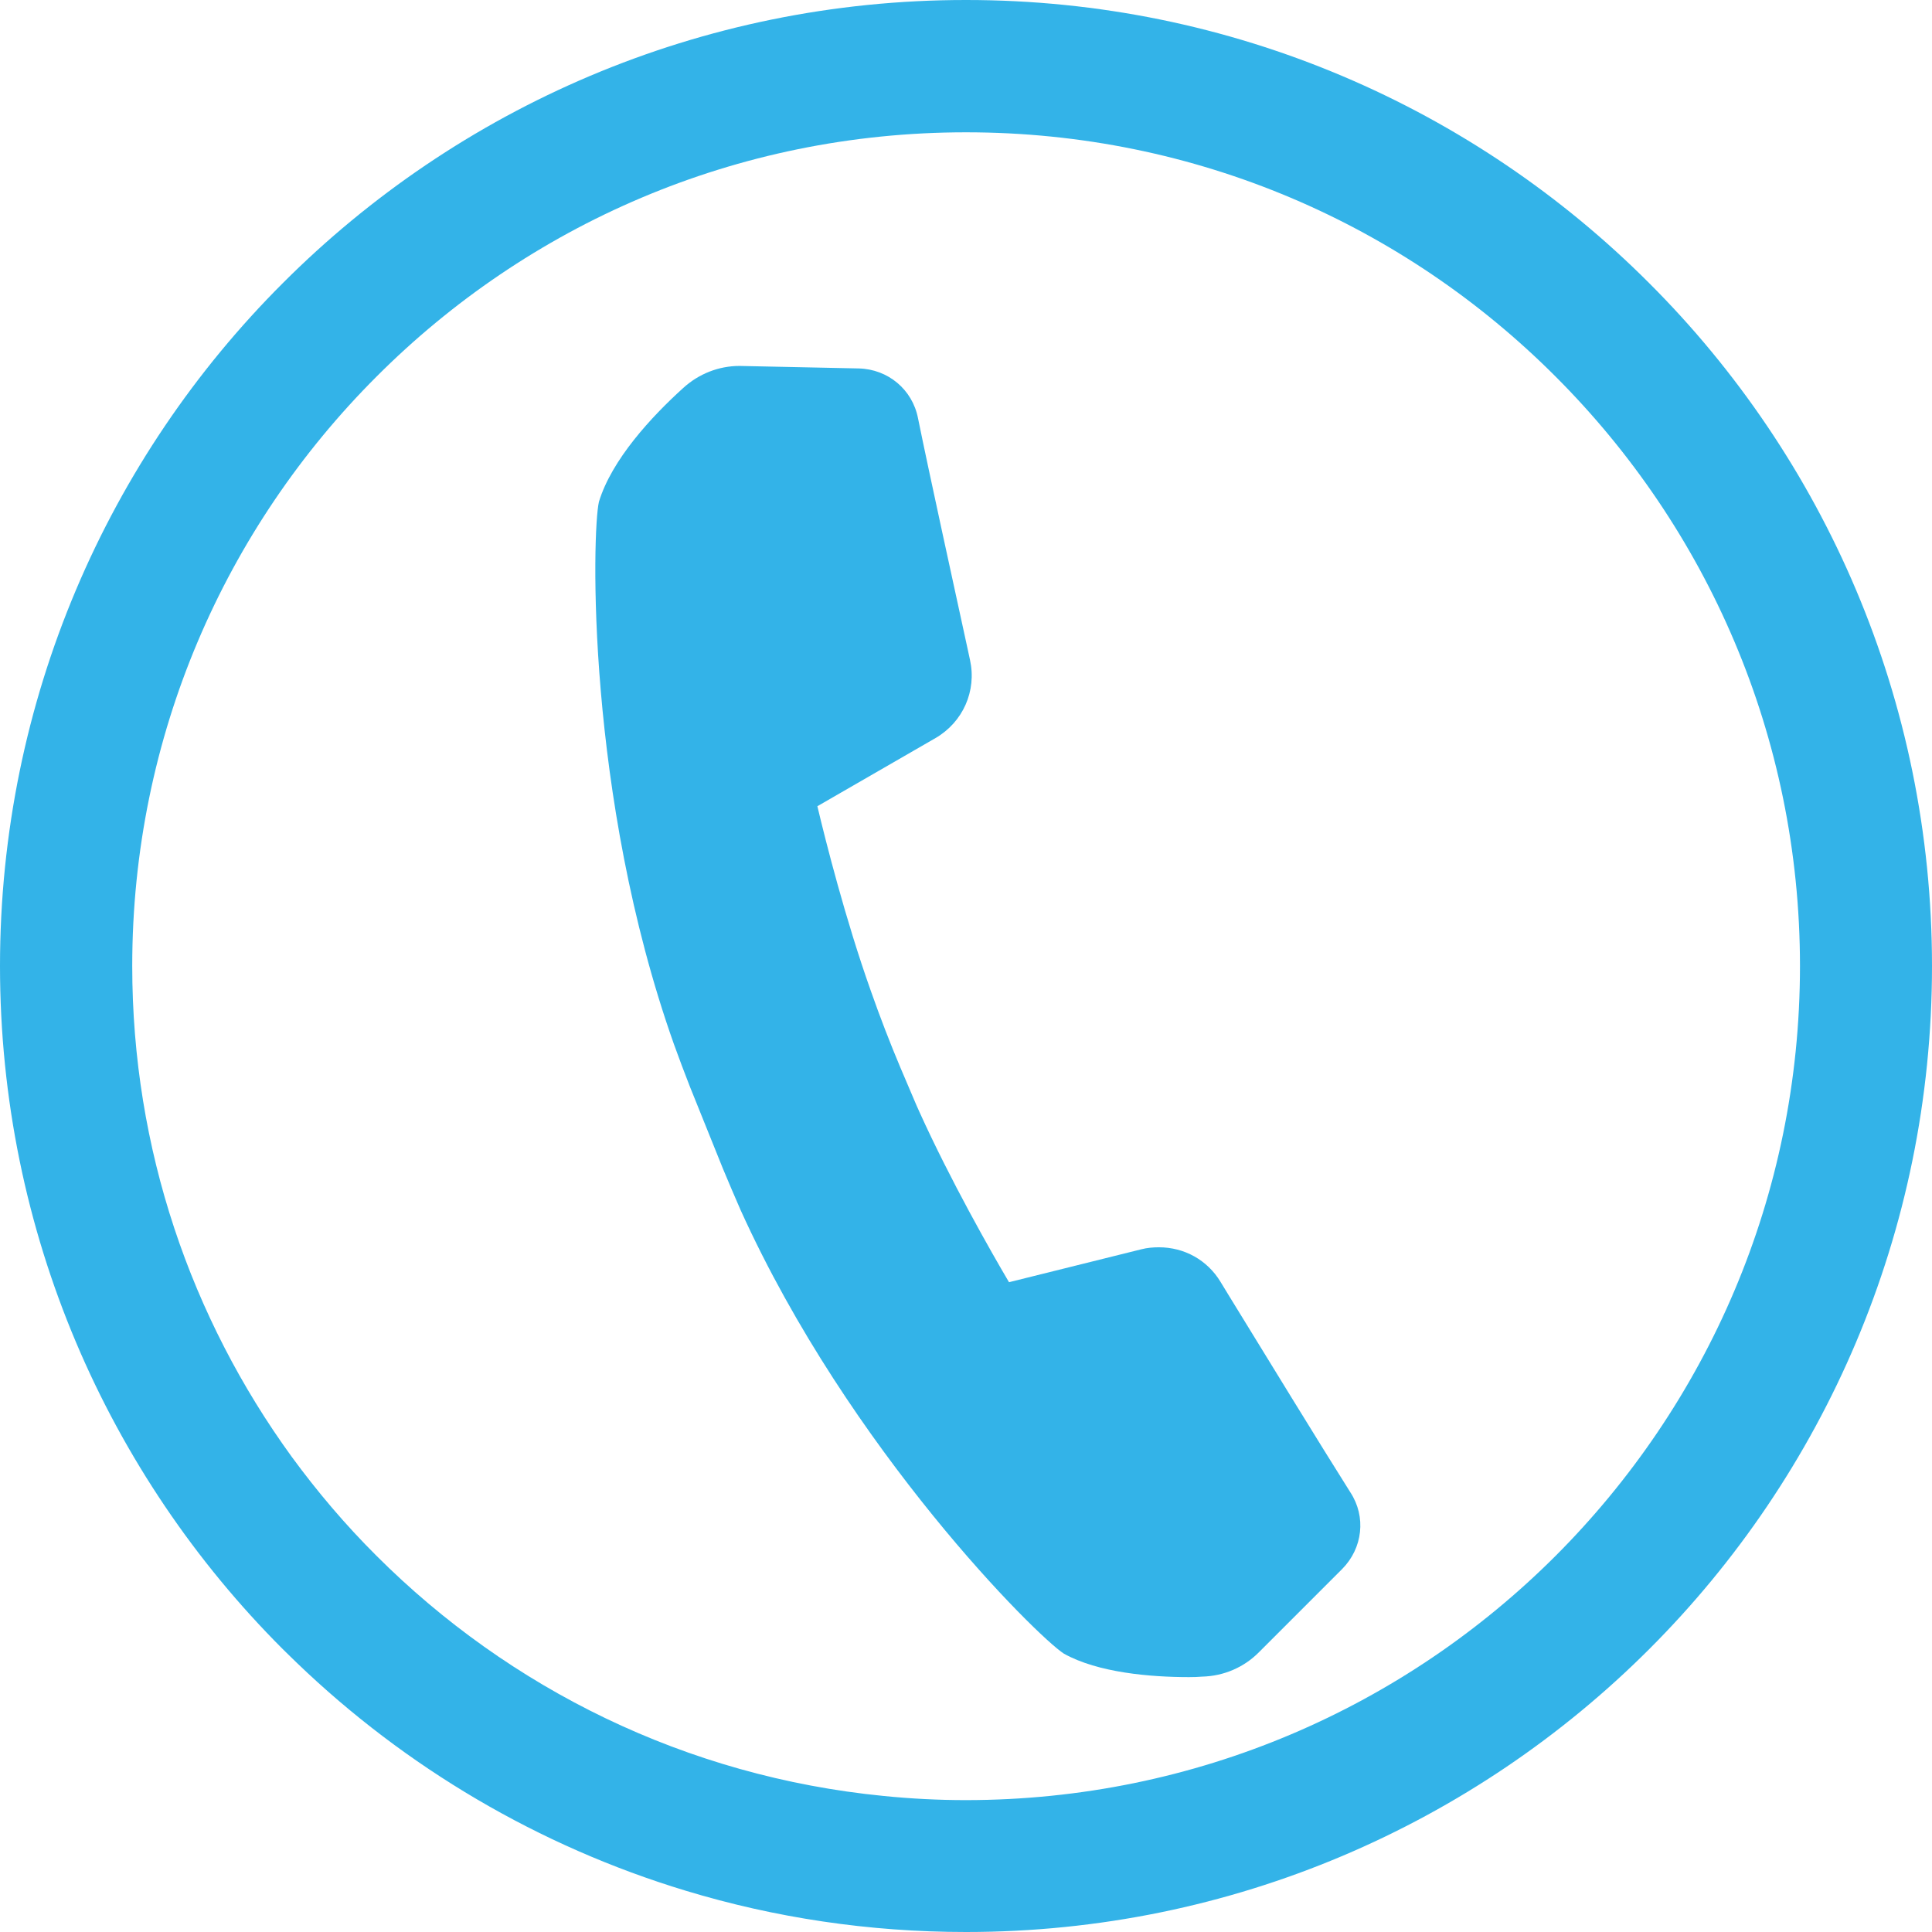
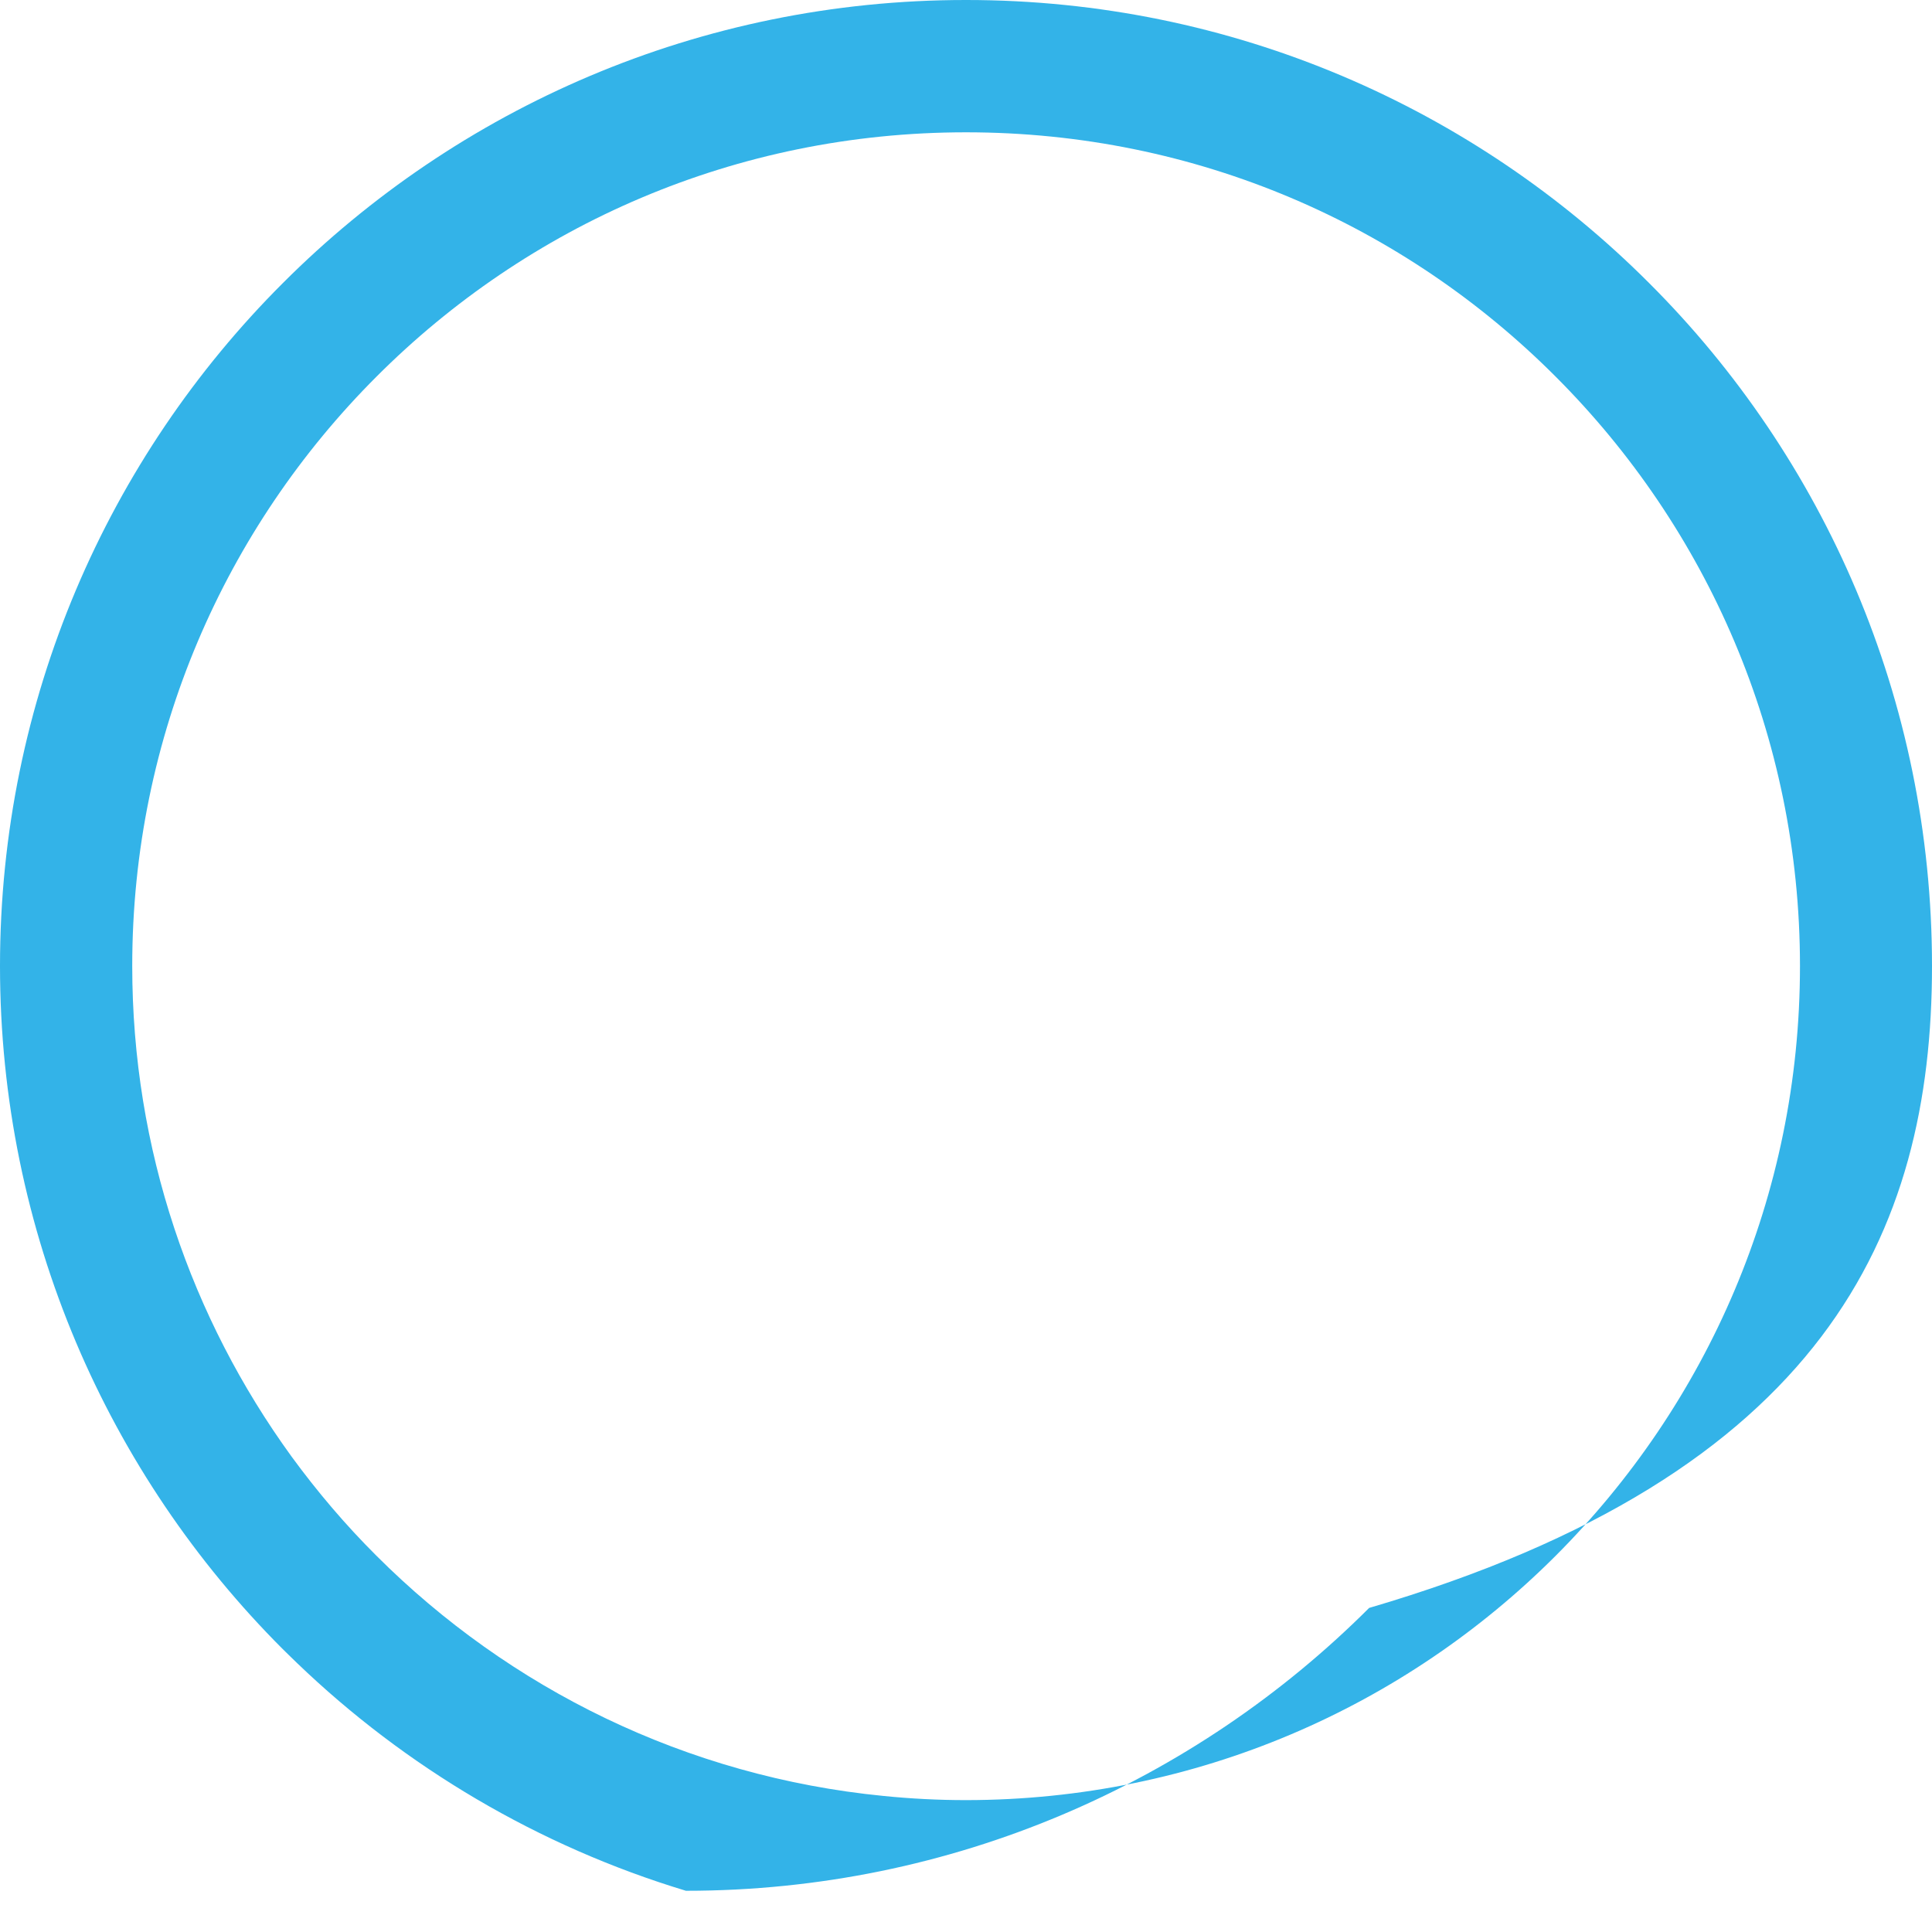
<svg xmlns="http://www.w3.org/2000/svg" id="レイヤー_1" x="0px" y="0px" width="27px" height="27px" viewBox="0 0 27 27" xml:space="preserve">
  <g>
    <g opacity="0.8">
-       <path fill="#00A0E2" d="M16.616,23.438c-0.533,0-1.271-0.061-1.748-0.328c-0.377-0.241-2.996-2.84-4.517-6.197 c-0.085-0.193-0.168-0.39-0.248-0.581l-0.462-1.147c-0.078-0.2-0.152-0.396-0.223-0.593c-1.232-3.476-1.144-7.164-1.048-7.579 c0.179-0.59,0.737-1.192,1.176-1.589c0.218-0.2,0.499-0.31,0.789-0.31l1.666,0.035c0.408,0.01,0.749,0.293,0.828,0.694 c0.151,0.745,0.507,2.366,0.697,3.241l0.03,0.139c0.095,0.432-0.098,0.868-0.481,1.091l-1.652,0.953 c0.114,0.481,0.393,1.585,0.746,2.578c0.131,0.373,0.271,0.735,0.414,1.074l0.187,0.439c0.025,0.061,0.053,0.123,0.081,0.185 c0.434,0.958,0.997,1.947,1.25,2.376l1.849-0.46c0.082-0.021,0.164-0.028,0.246-0.028c0.354,0,0.676,0.177,0.861,0.483 l0.117,0.192c0.486,0.792,1.303,2.126,1.699,2.752c0.221,0.339,0.172,0.777-0.115,1.068l-1.164,1.164 c-0.211,0.213-0.492,0.333-0.793,0.341C16.743,23.436,16.682,23.438,16.616,23.438z" />
      <g>
-         <path fill="#00A0E2" d="M23.047,3.956C20.606,1.511,17.225-0.001,13.5,0C9.777-0.001,6.395,1.511,3.953,3.956 C1.512,6.393,0,9.777,0,13.5c0,3.727,1.512,7.107,3.952,9.547c0.066,0.063,0.133,0.132,0.2,0.195 c1.514,1.454,3.371,2.558,5.434,3.182C10.827,26.8,12.14,27,13.5,27c3.726,0,7.106-1.512,9.548-3.953 C25.489,20.608,27,17.227,27,13.5C27,9.777,25.489,6.393,23.047,3.956z M21.741,21.742c-2.109,2.109-5.018,3.413-8.241,3.415 c-0.387,0-0.772-0.02-1.15-0.058c-2.76-0.271-5.231-1.5-7.089-3.357c-0.433-0.431-0.828-0.896-1.189-1.39 c-1.397-1.926-2.224-4.287-2.224-6.852c0-3.219,1.304-6.127,3.413-8.236C7.372,3.15,10.278,1.849,13.5,1.849 c3.224,0,6.132,1.301,8.241,3.415c2.109,2.109,3.414,5.018,3.414,8.236C25.155,16.723,23.85,19.63,21.741,21.742z" />
+         <path fill="#00A0E2" d="M23.047,3.956C20.606,1.511,17.225-0.001,13.5,0C9.777-0.001,6.395,1.511,3.953,3.956 C1.512,6.393,0,9.777,0,13.5c0,3.727,1.512,7.107,3.952,9.547c0.066,0.063,0.133,0.132,0.2,0.195 c1.514,1.454,3.371,2.558,5.434,3.182c3.726,0,7.106-1.512,9.548-3.953 C25.489,20.608,27,17.227,27,13.5C27,9.777,25.489,6.393,23.047,3.956z M21.741,21.742c-2.109,2.109-5.018,3.413-8.241,3.415 c-0.387,0-0.772-0.02-1.15-0.058c-2.76-0.271-5.231-1.5-7.089-3.357c-0.433-0.431-0.828-0.896-1.189-1.39 c-1.397-1.926-2.224-4.287-2.224-6.852c0-3.219,1.304-6.127,3.413-8.236C7.372,3.15,10.278,1.849,13.5,1.849 c3.224,0,6.132,1.301,8.241,3.415c2.109,2.109,3.414,5.018,3.414,8.236C25.155,16.723,23.85,19.63,21.741,21.742z" />
      </g>
    </g>
  </g>
</svg>